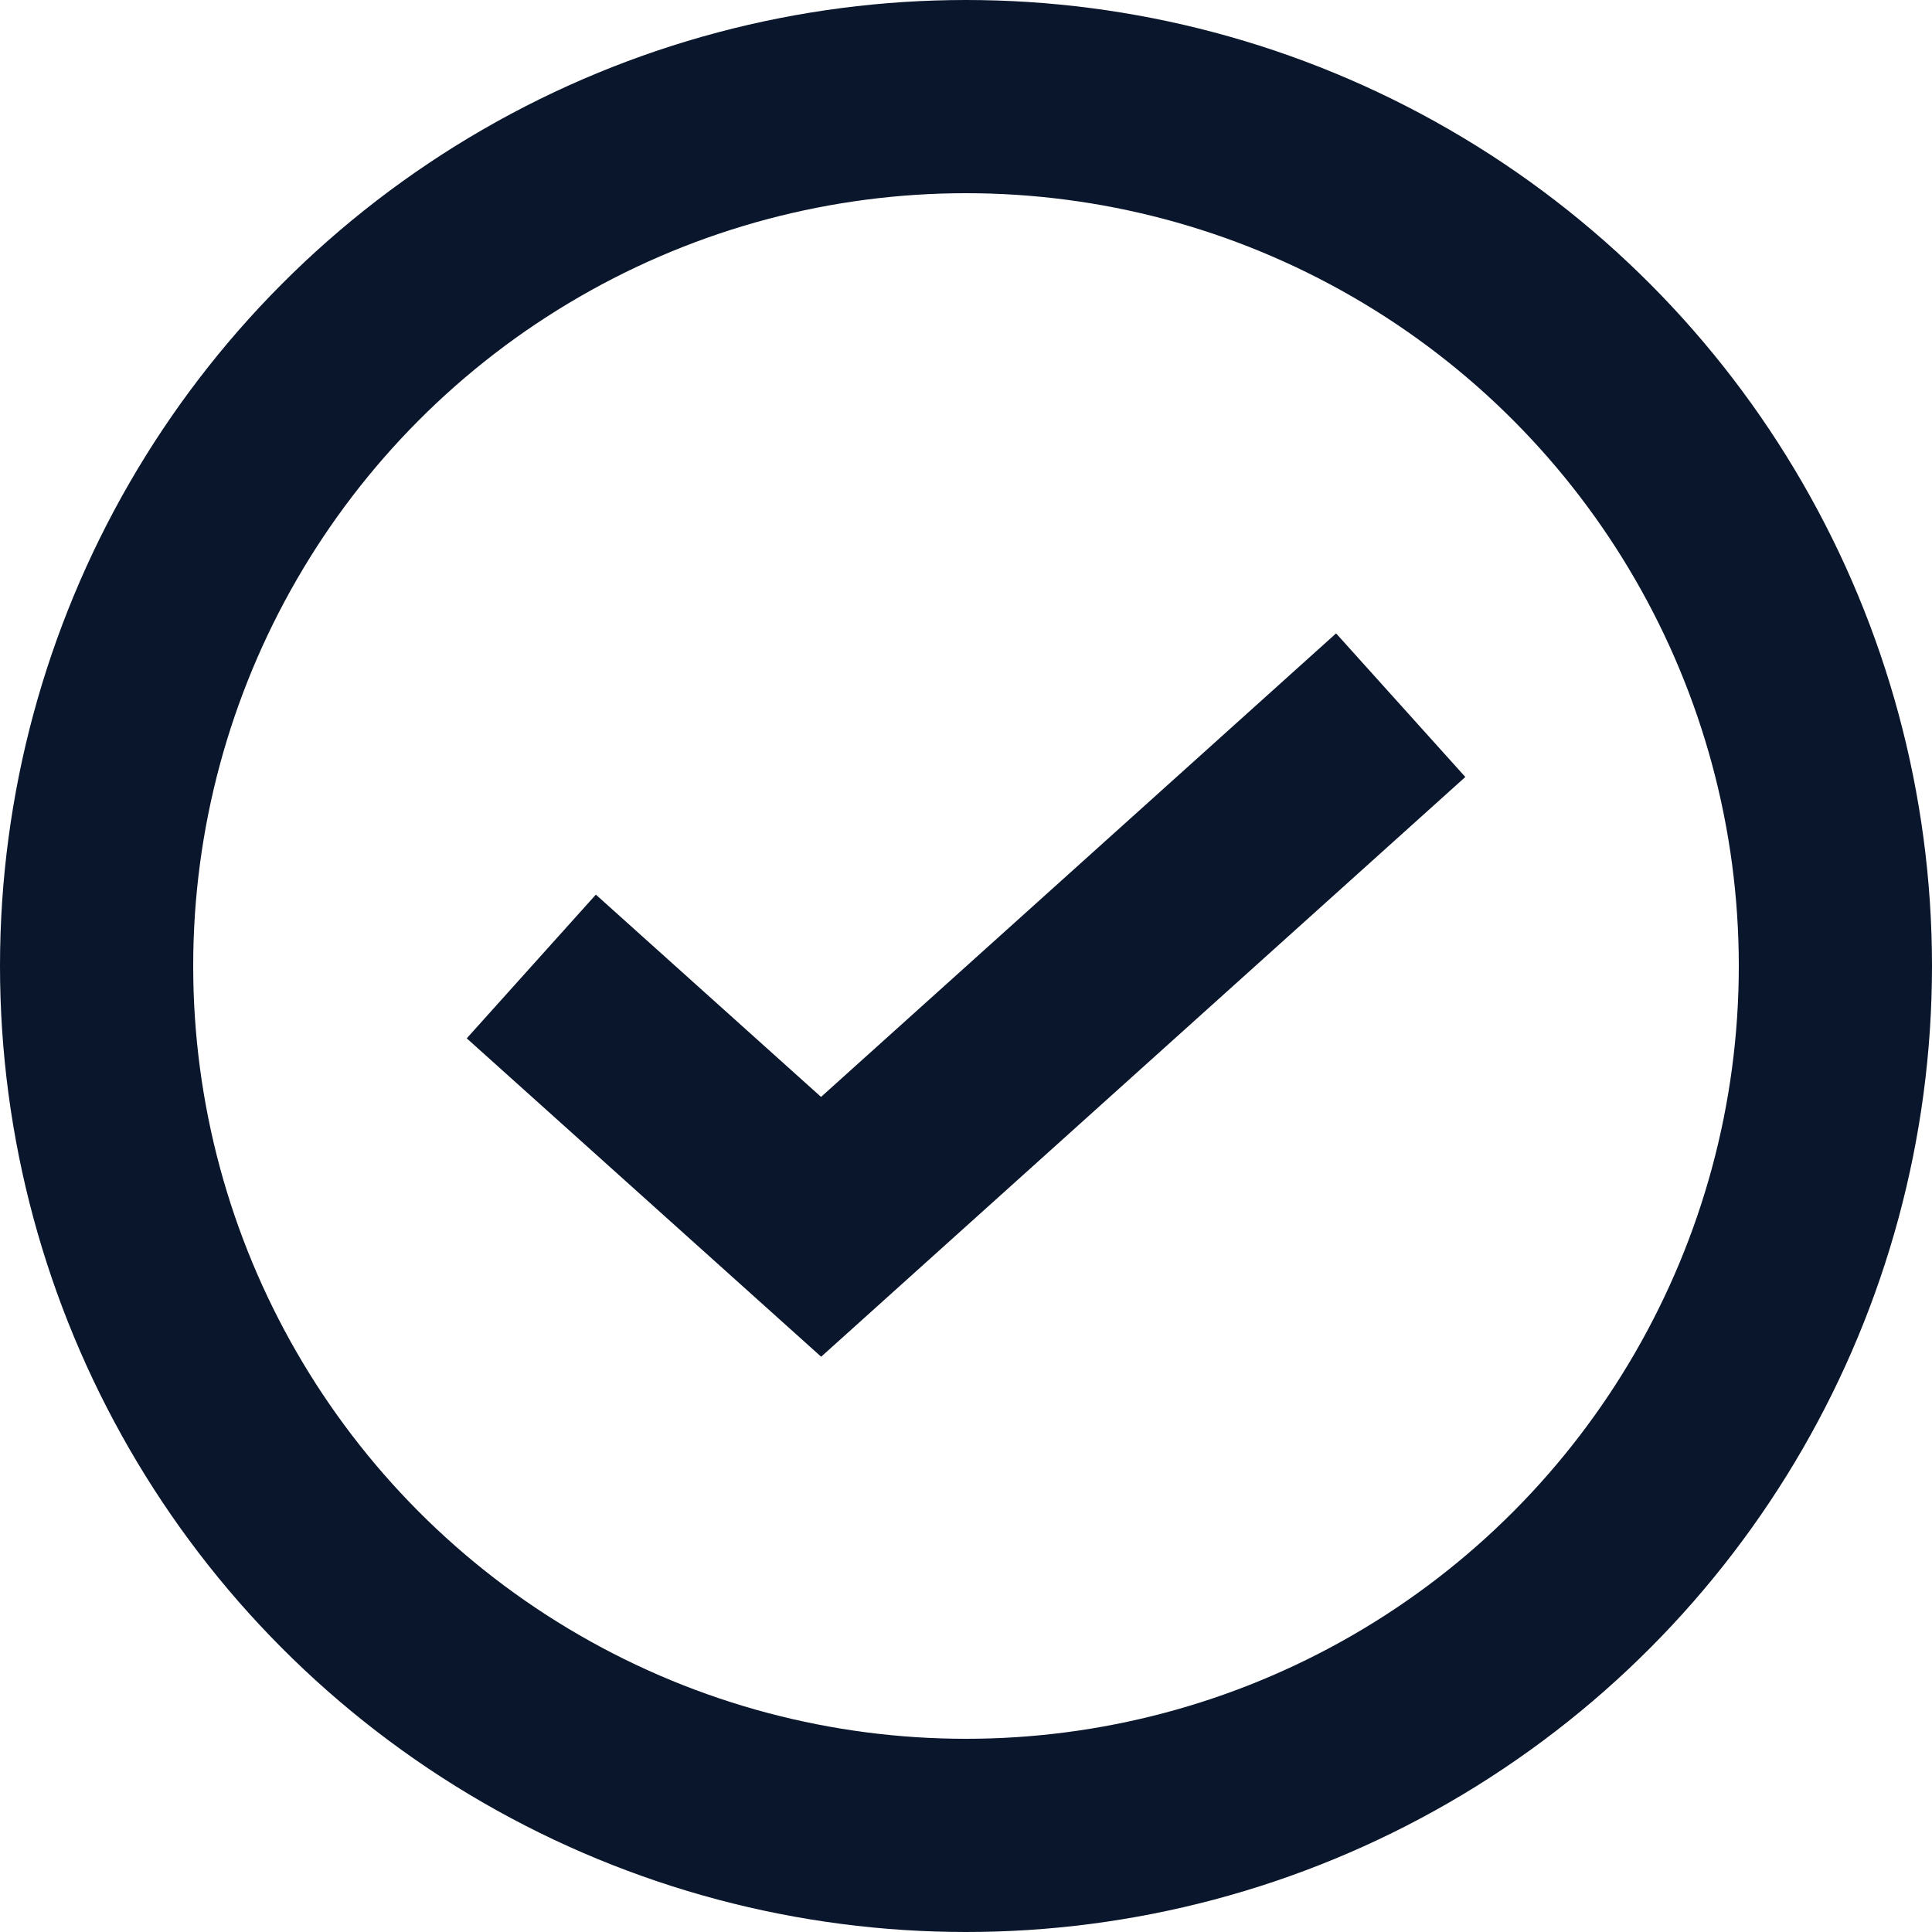
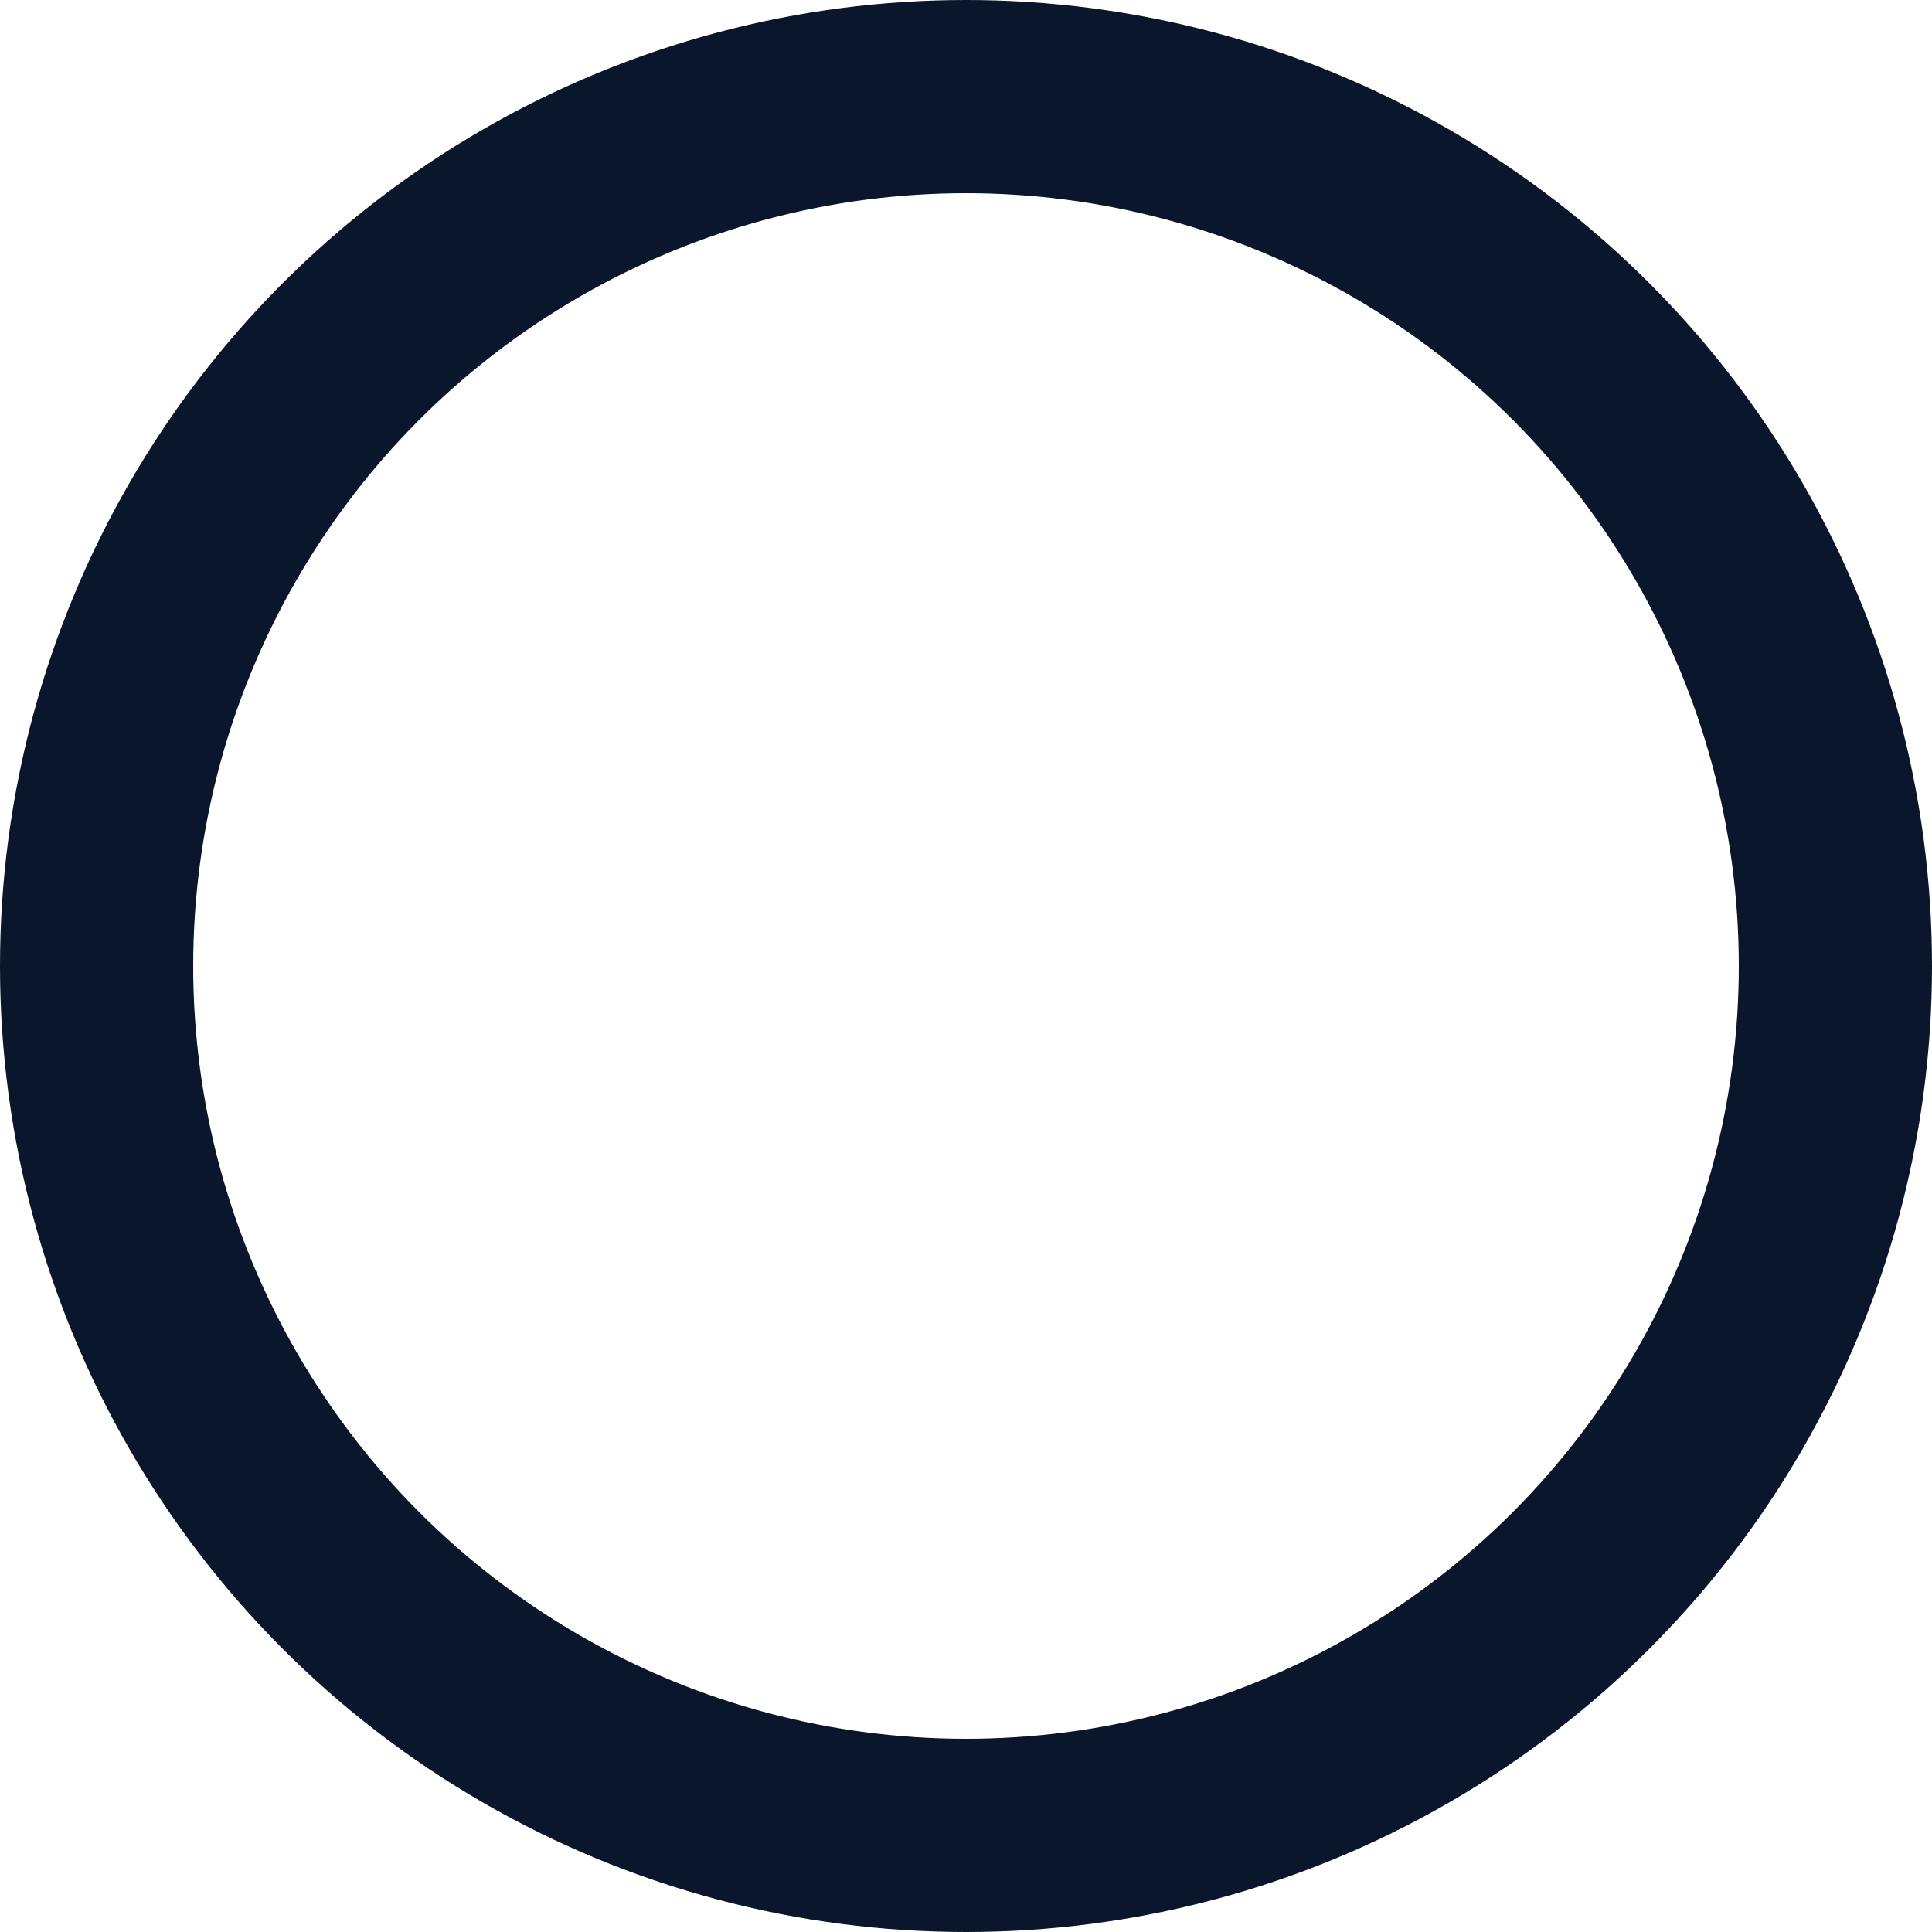
<svg xmlns="http://www.w3.org/2000/svg" width="20" height="20" viewBox="0 0 20 20" fill="none">
  <circle cx="10" cy="10" r="9" stroke="#0A162B" stroke-width="2" />
-   <path d="M14.5 7.3L8.5 12.7L5.5 10.005" stroke="#0A162B" stroke-width="2" />
</svg>